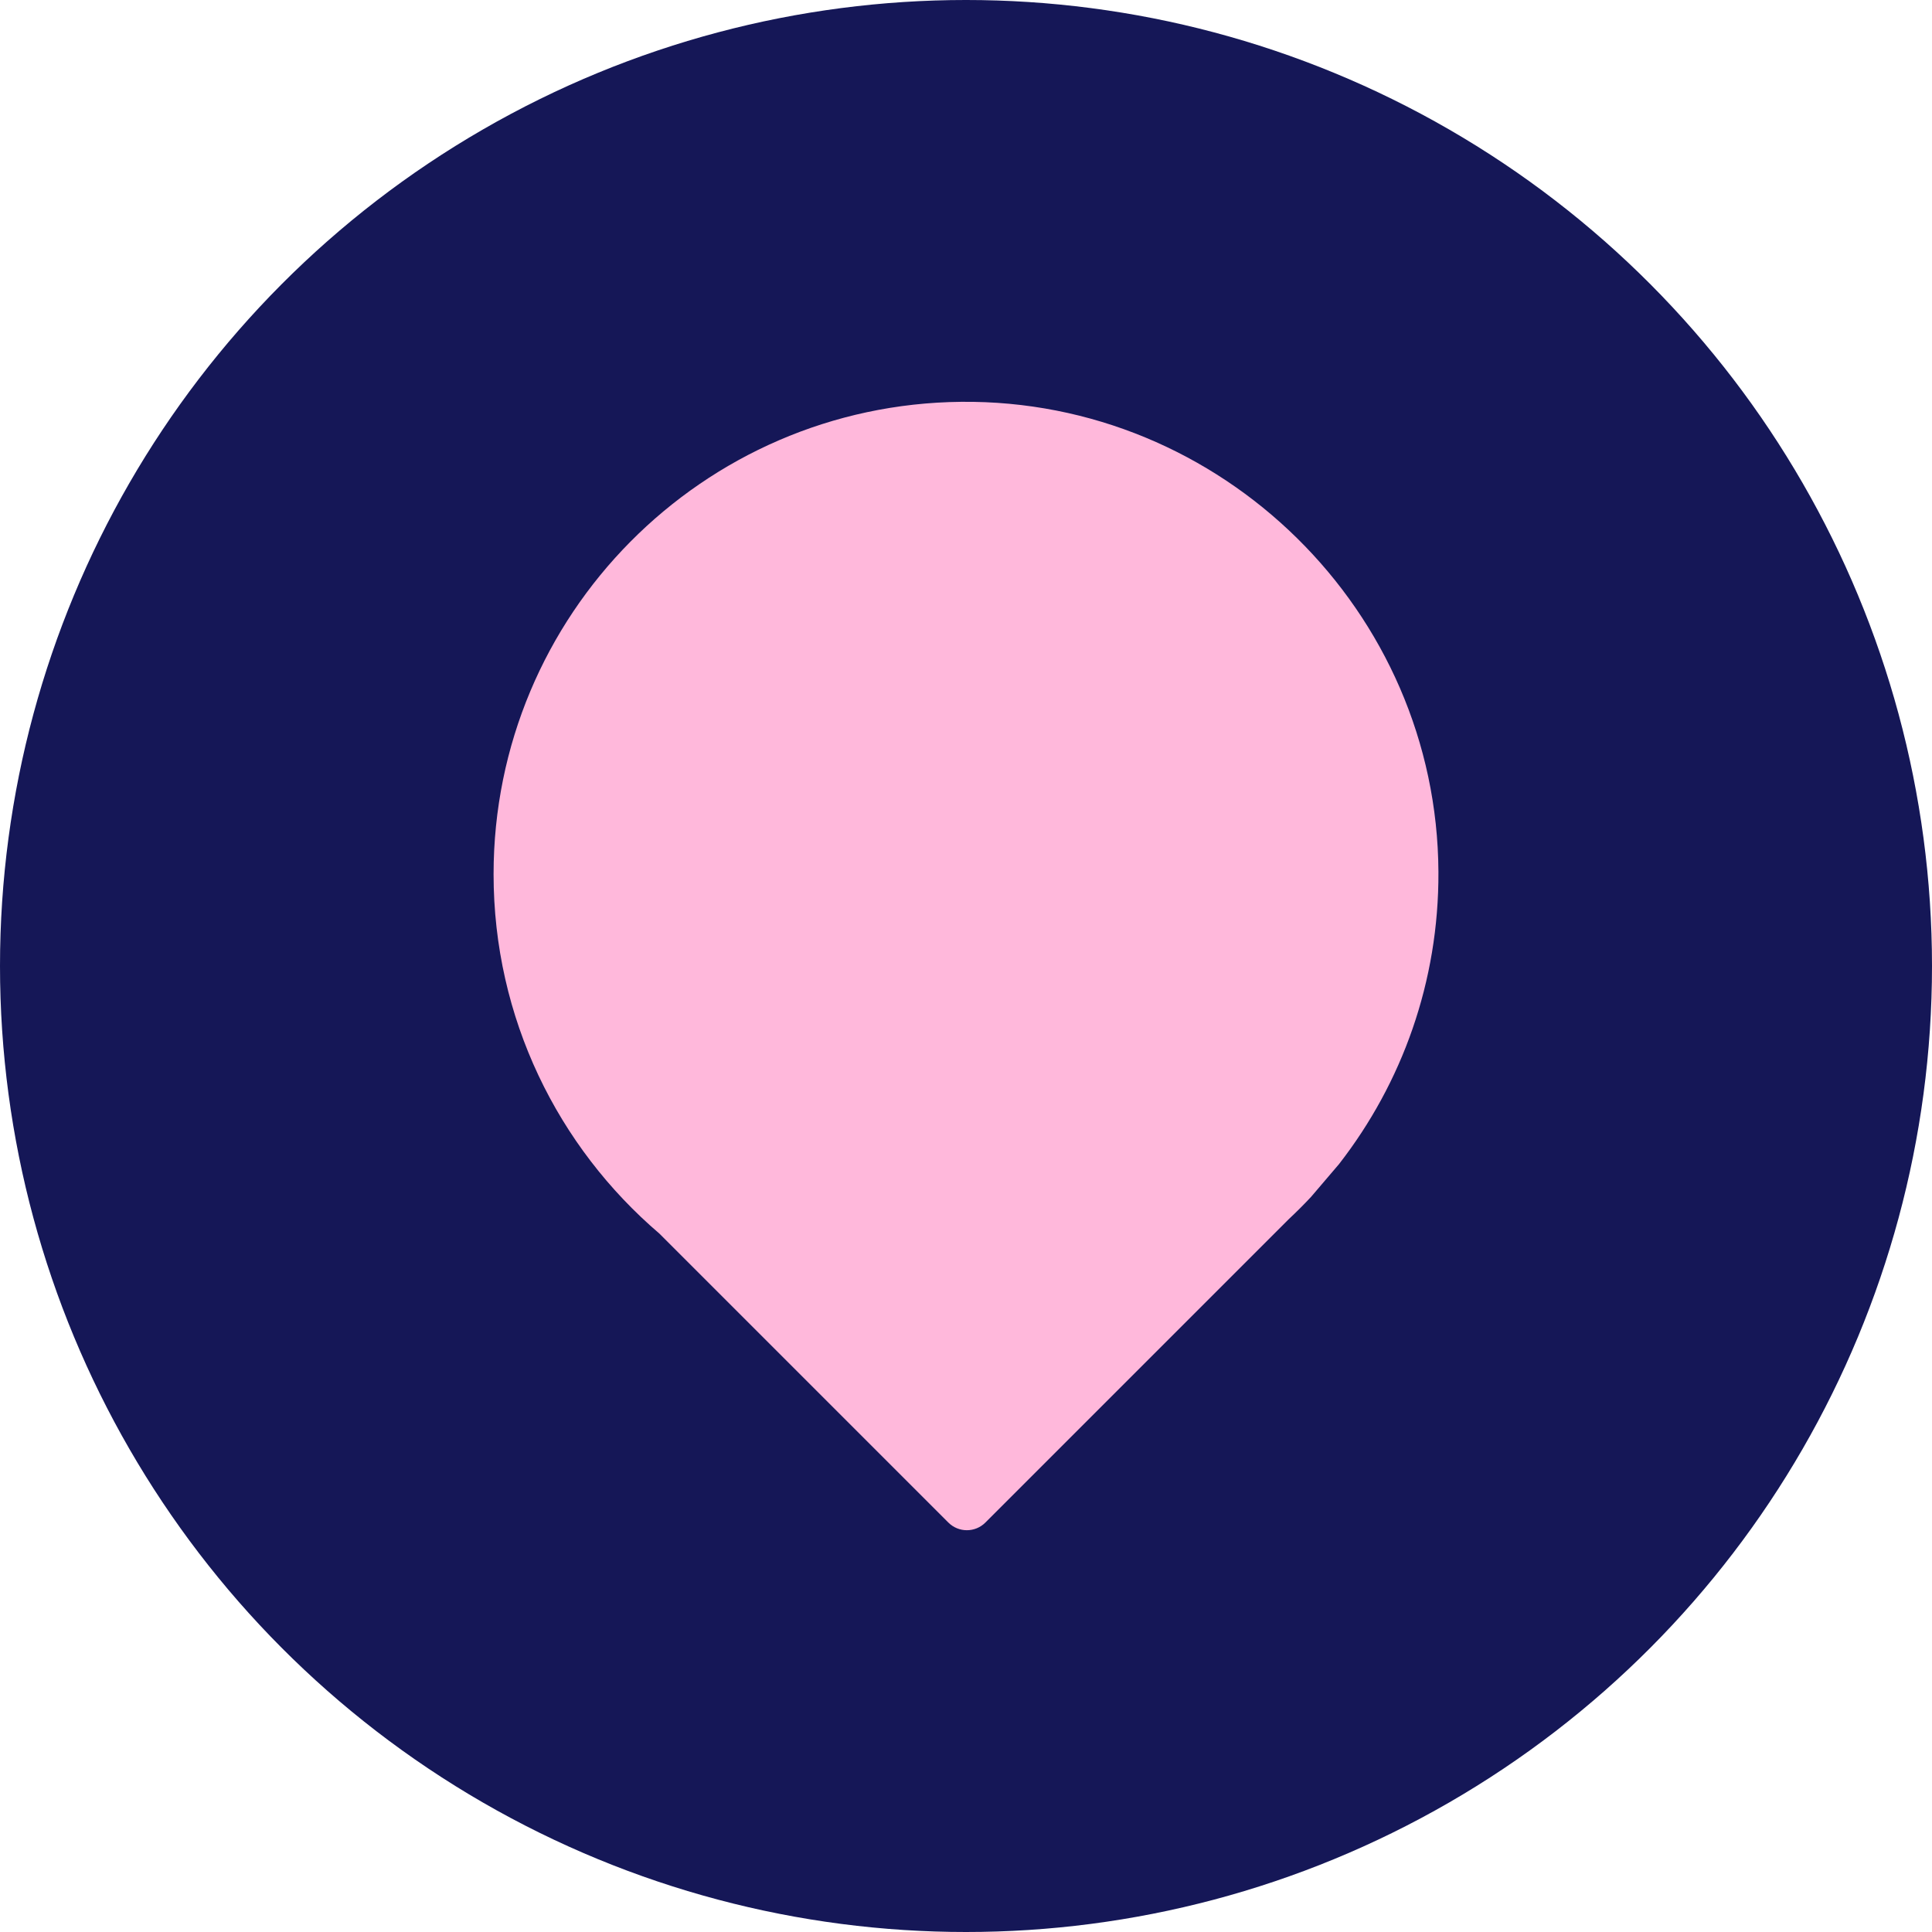
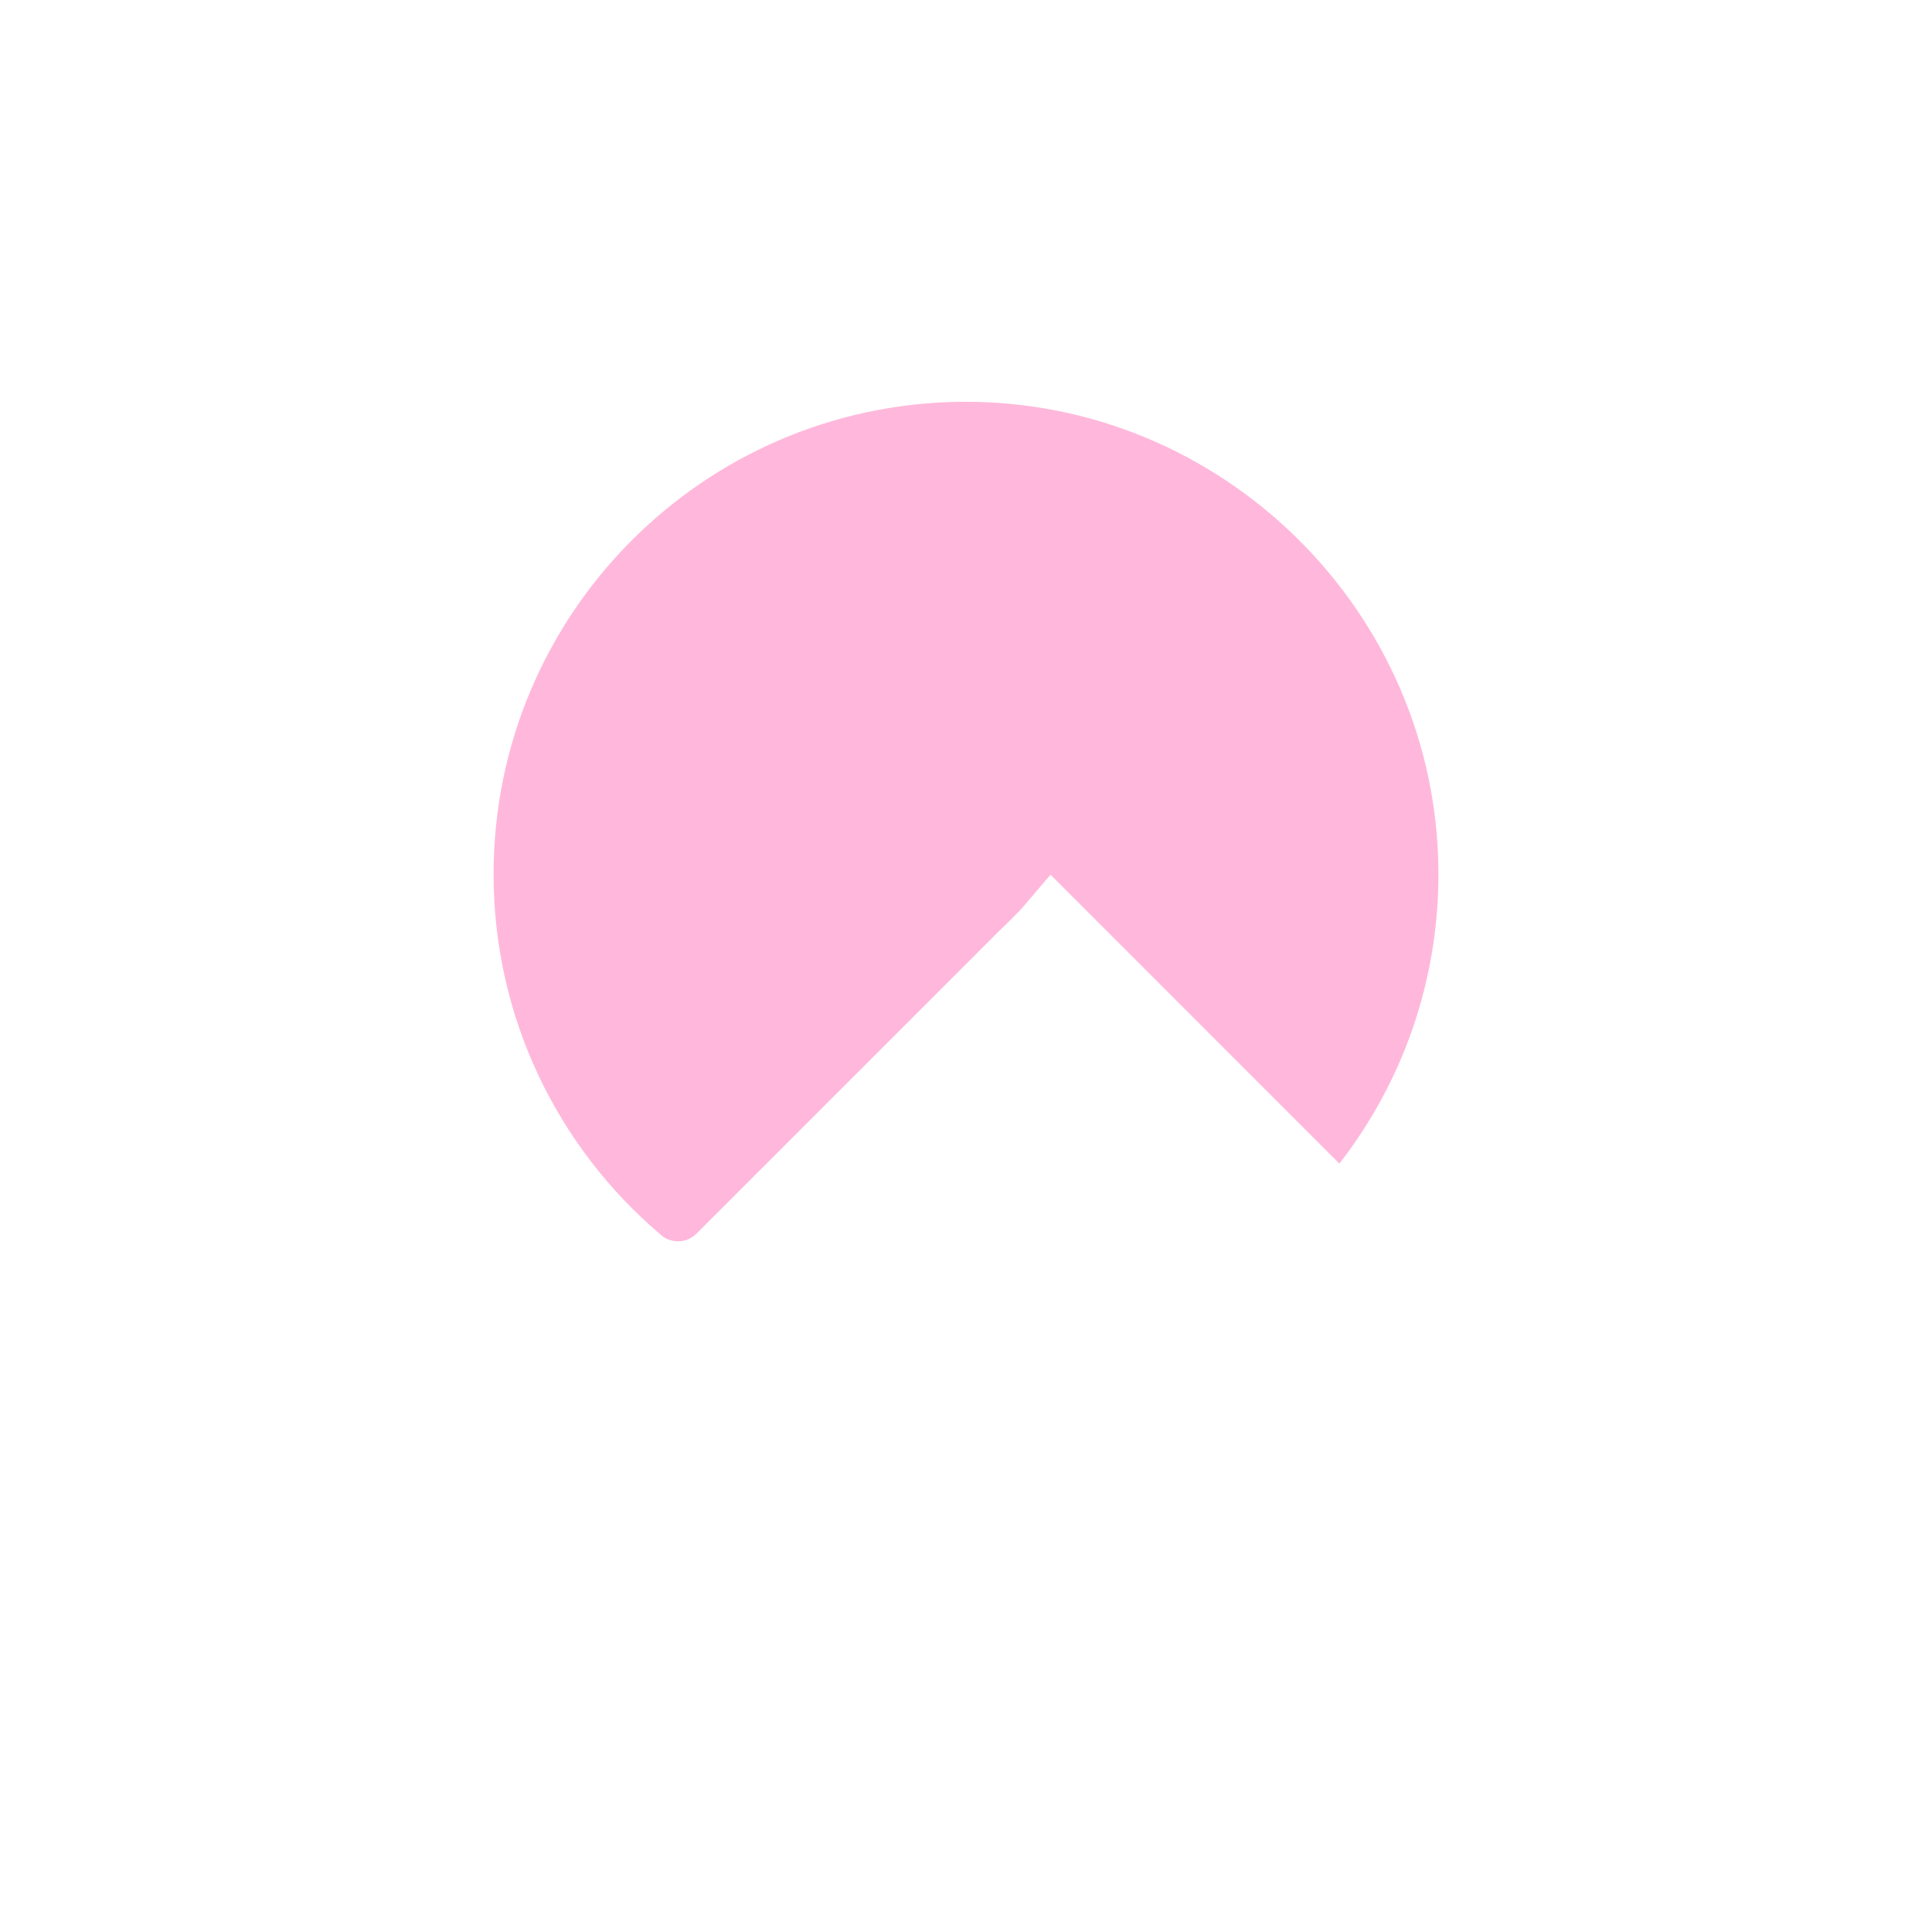
<svg xmlns="http://www.w3.org/2000/svg" id="Layer_2" viewBox="0 0 411 411">
  <defs>
    <style>.cls-1{fill:#ffb8db;}.cls-2{fill:#151757;}</style>
  </defs>
  <g id="Layer_1-2">
-     <circle class="cls-2" cx="205.5" cy="205.5" r="205.5" />
-     <path class="cls-1" d="m284.93,247.54c13.3-17.13,21.18-38.67,21.07-62.06-.27-55.44-46.1-100.56-101.54-100-55.03.56-99.46,45.34-99.46,100.49,0,30.62,13.7,58.03,35.29,76.47l61.46,61.46c2.17,2.17,5.7,2.17,7.87,0l64.53-64.53c1.63-1.53,3.22-3.11,4.75-4.75l6.04-7.08Z" />
+     <path class="cls-1" d="m284.93,247.54c13.3-17.13,21.18-38.67,21.07-62.06-.27-55.44-46.1-100.56-101.54-100-55.03.56-99.46,45.34-99.46,100.49,0,30.62,13.7,58.03,35.29,76.47c2.17,2.17,5.7,2.17,7.87,0l64.53-64.53c1.63-1.53,3.22-3.11,4.75-4.75l6.04-7.08Z" />
  </g>
</svg>